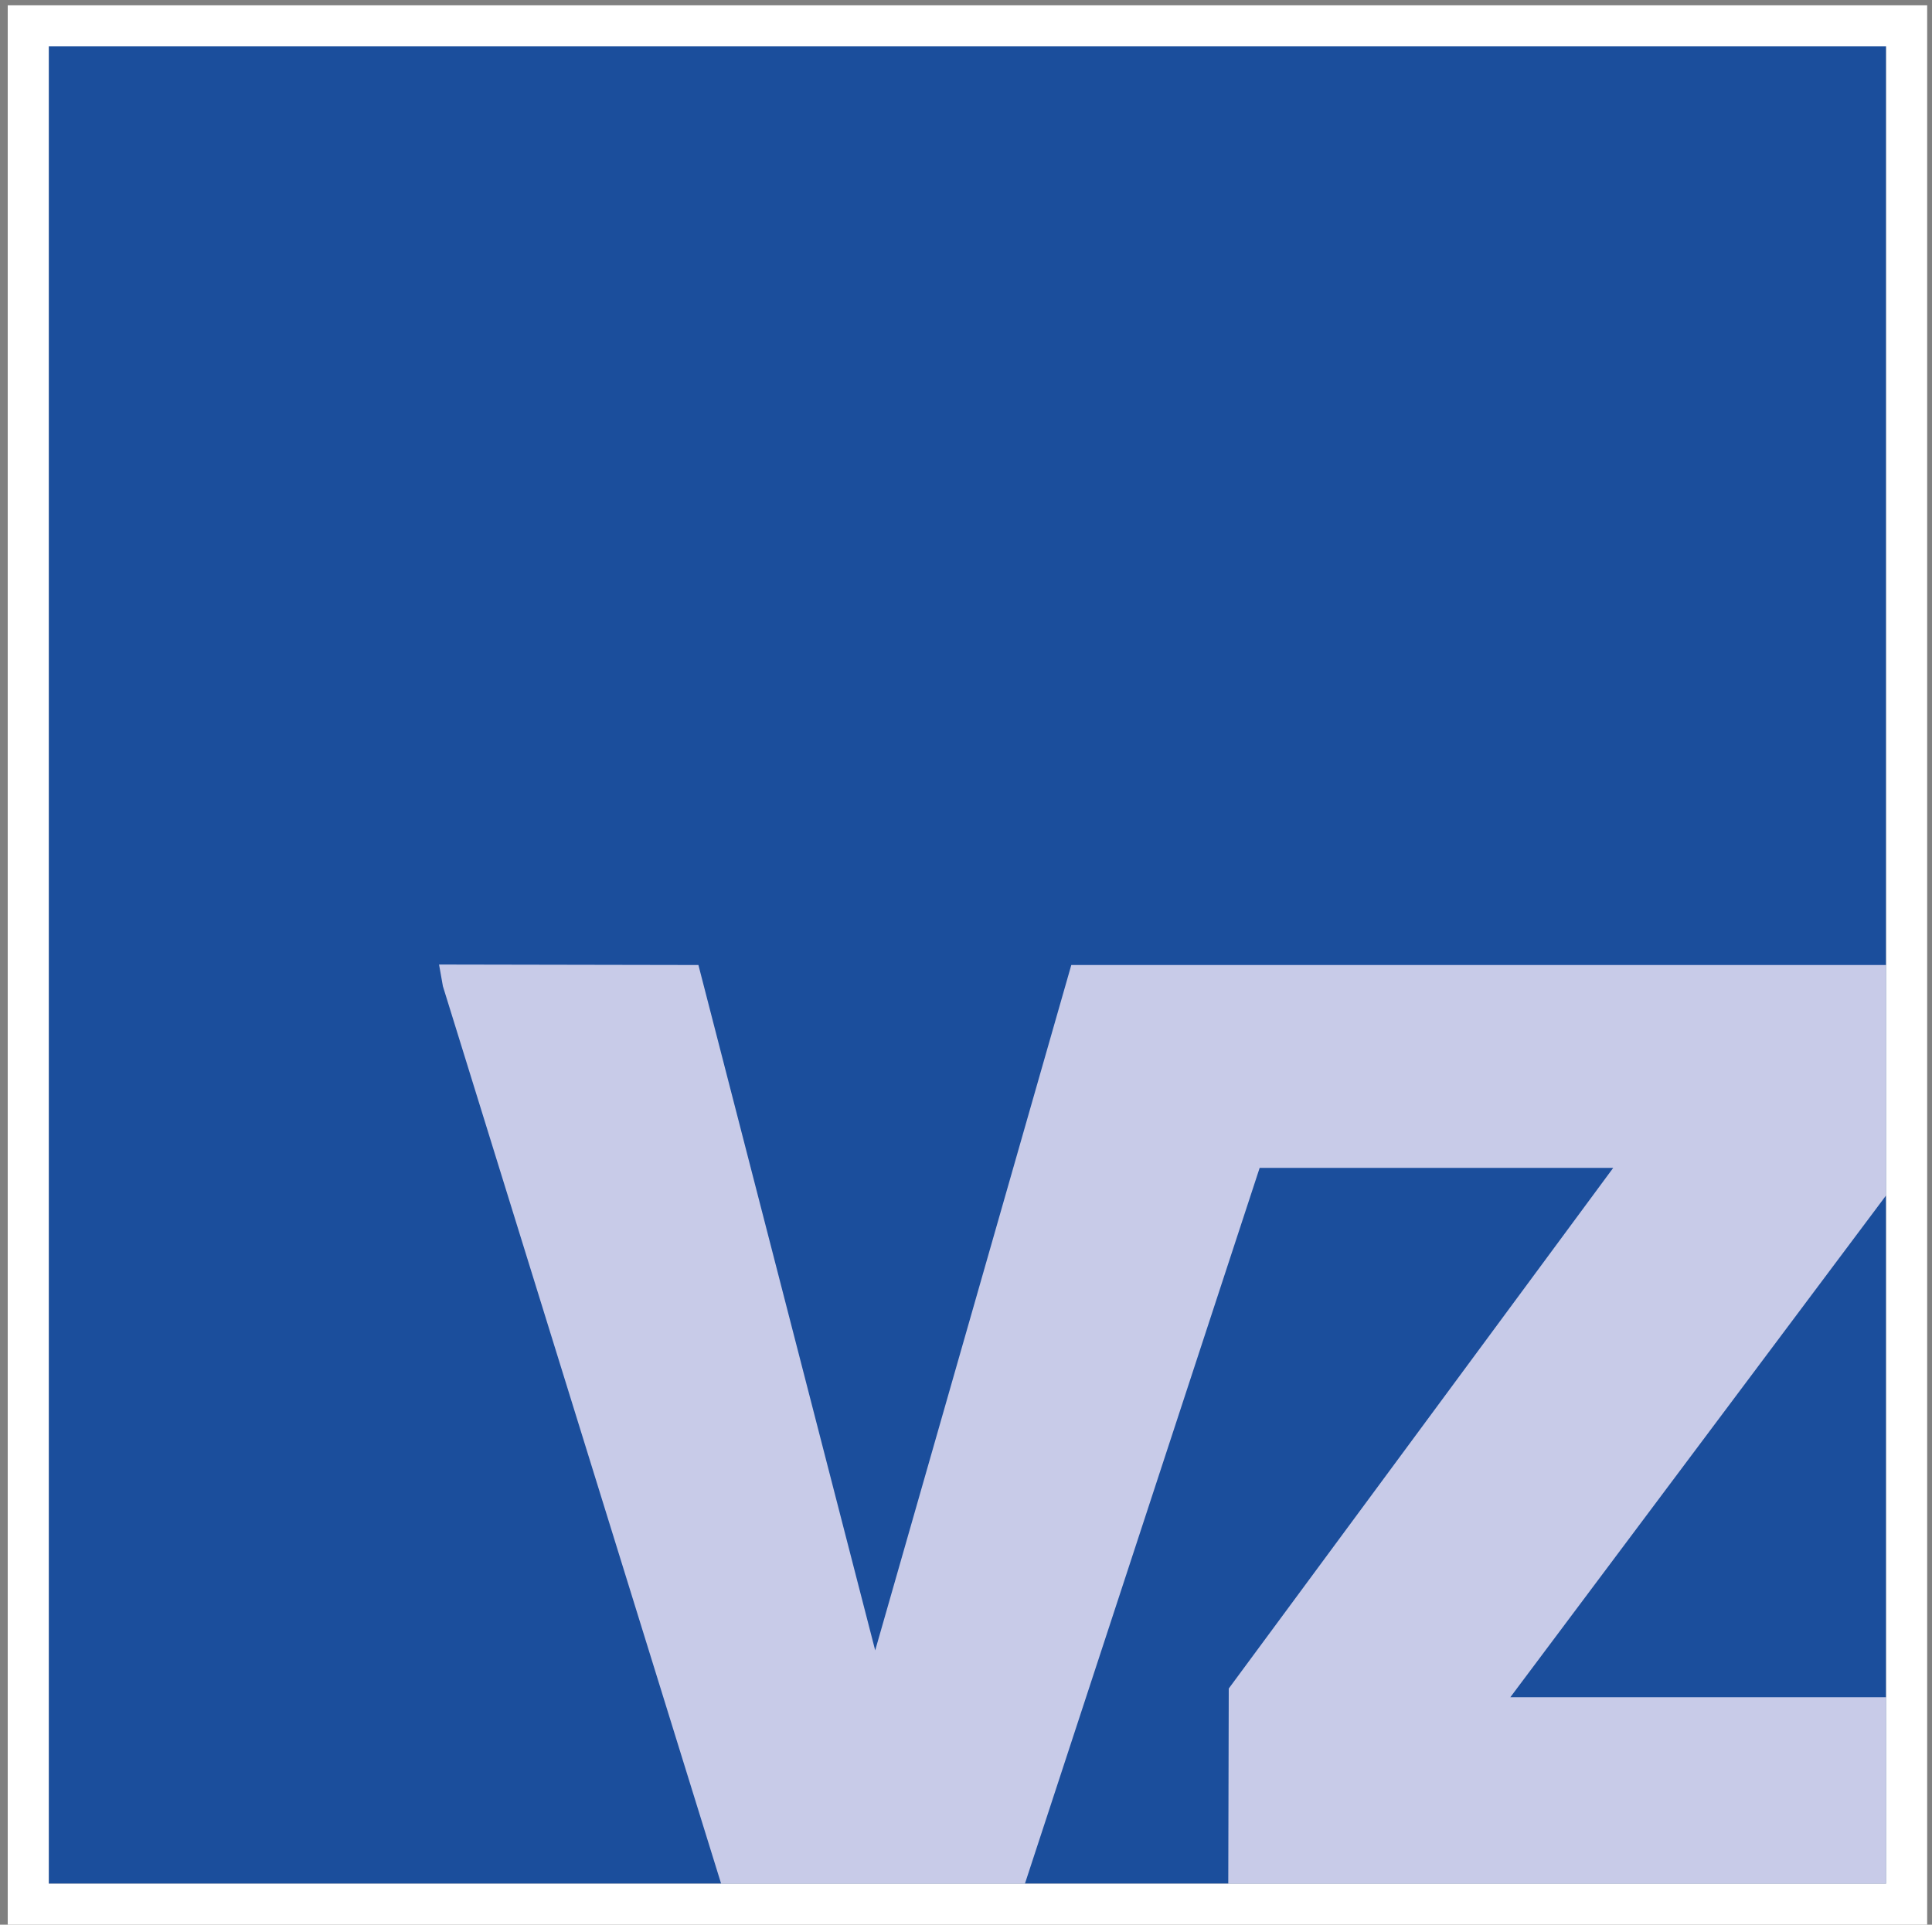
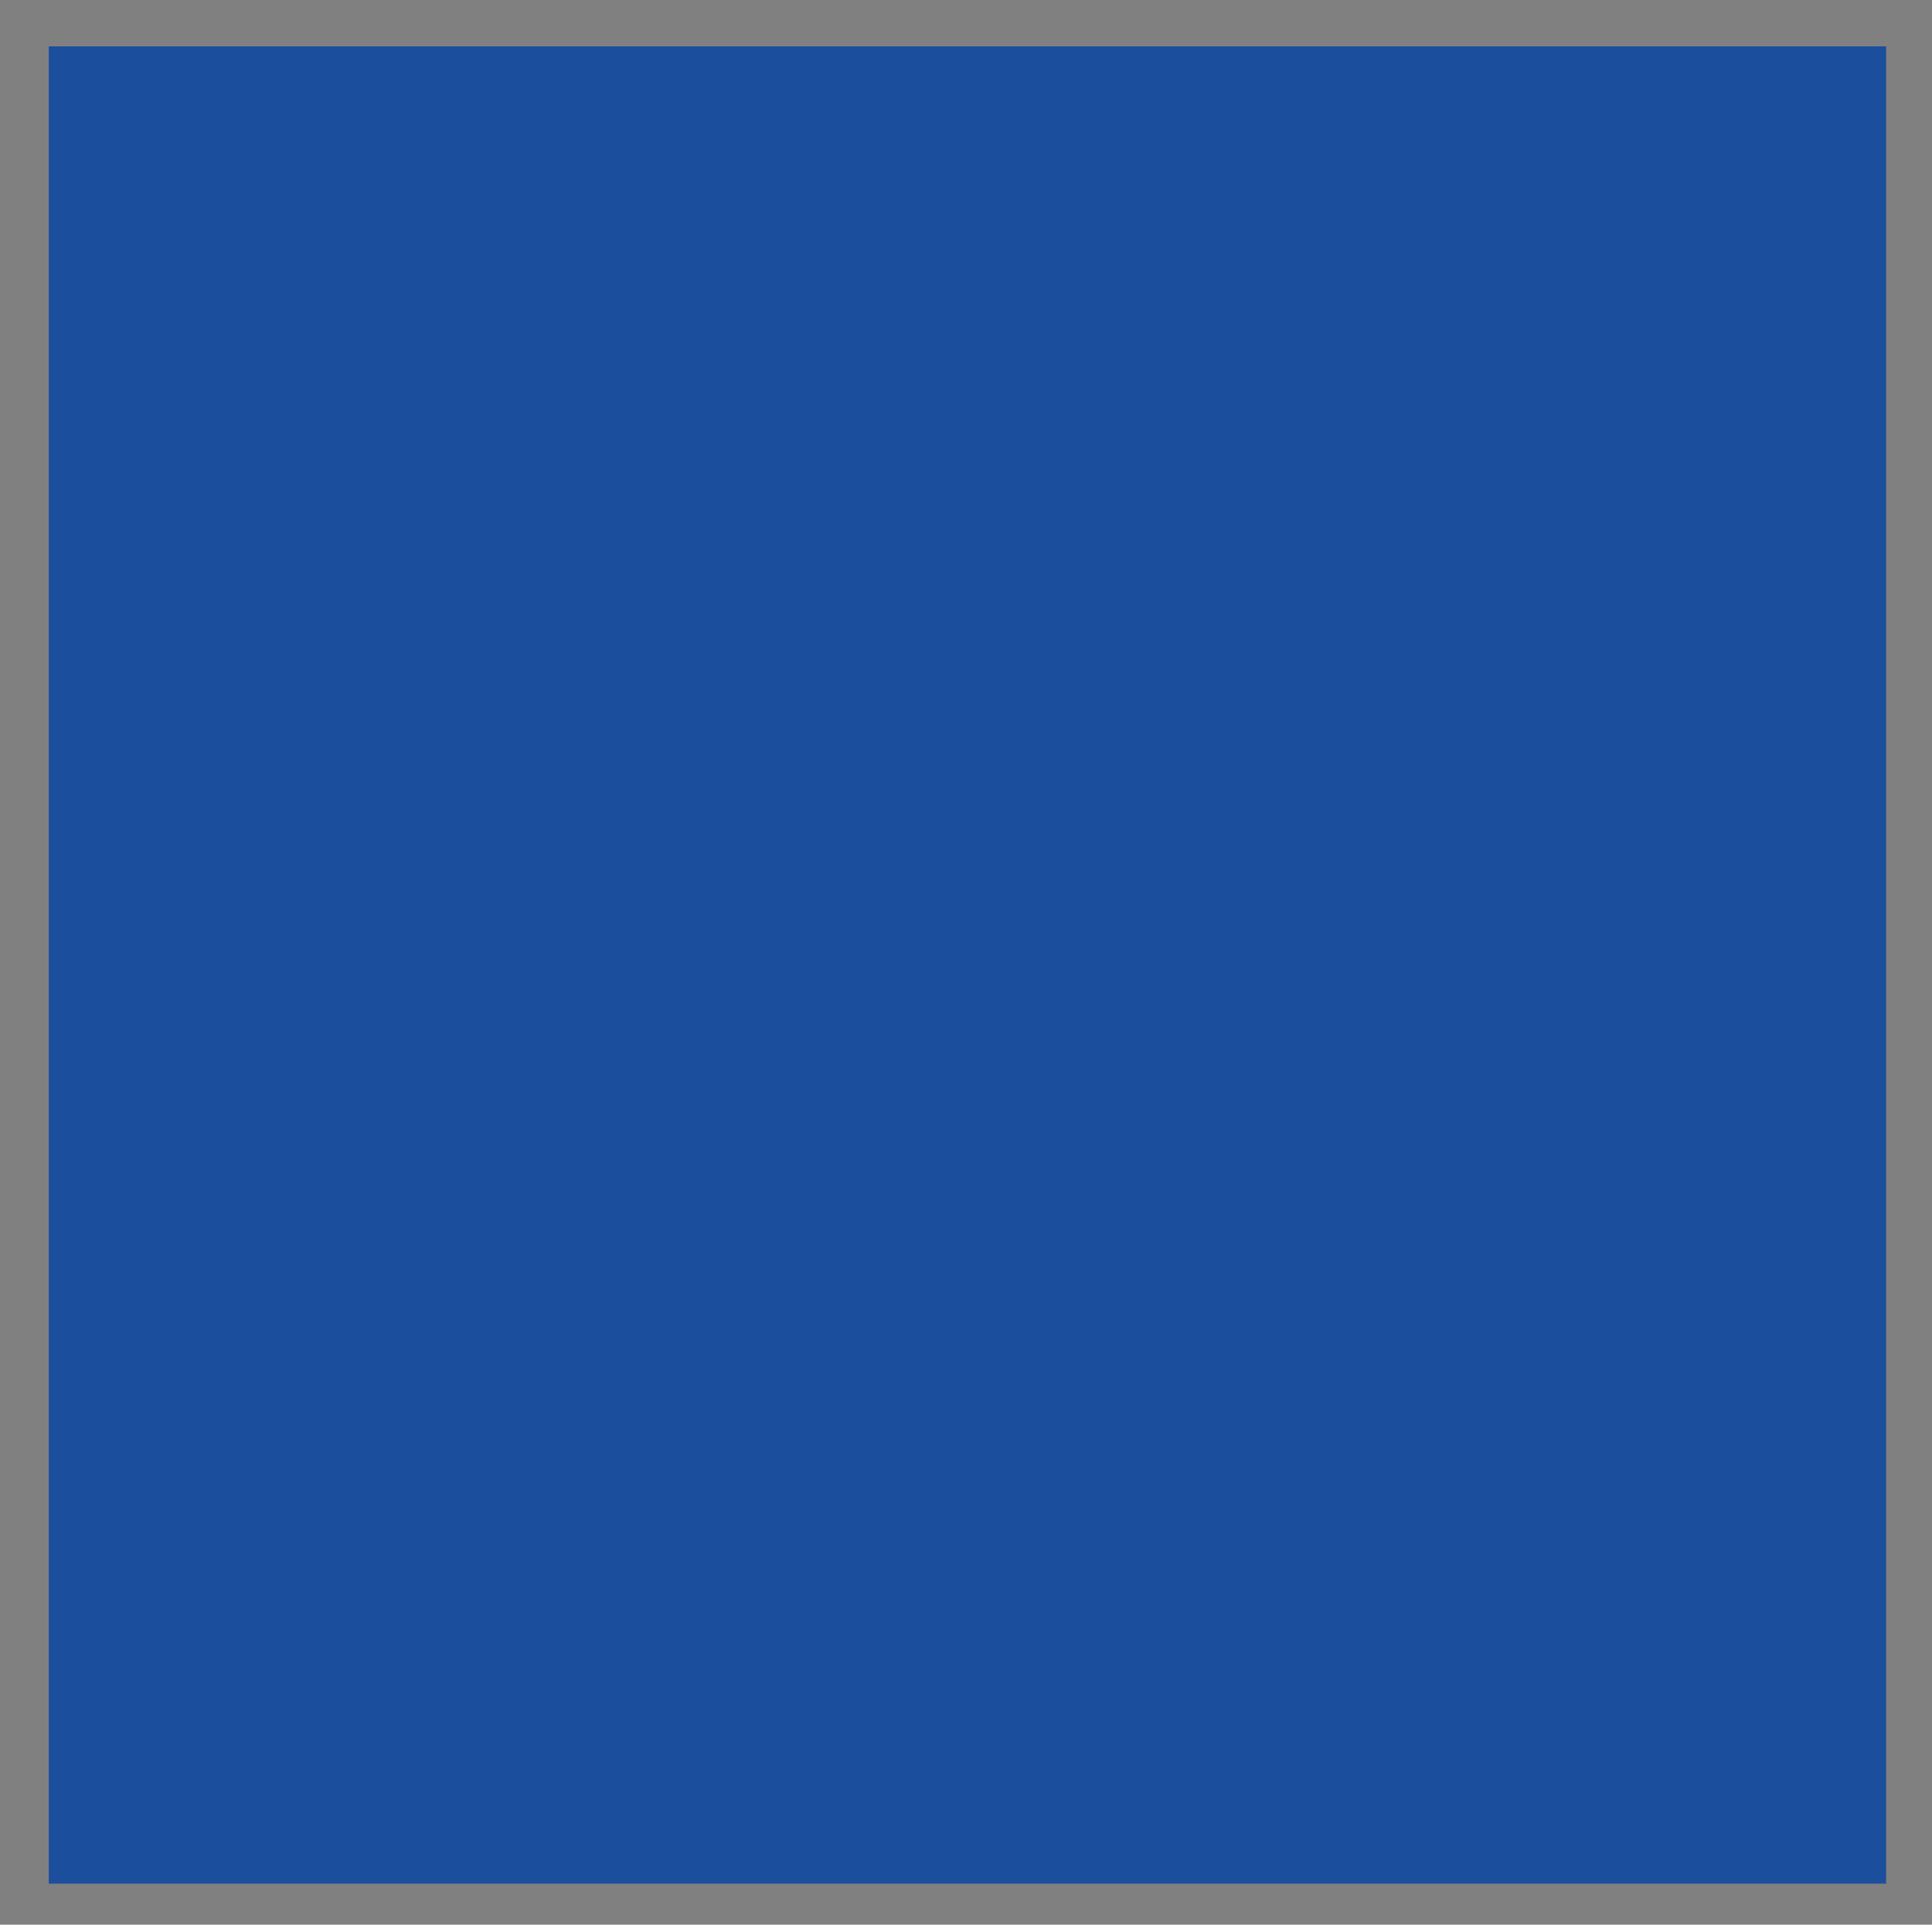
<svg xmlns="http://www.w3.org/2000/svg" version="1.1" id="vz" x="0px" y="0px" viewBox="0 0 400 398.5" enable-background="new 0 0 400 398.5" xml:space="preserve">
  <rect x="0" y="0" width="400" height="398.5" fill="#808080" stroke="none" />
  <path id="color_blue" fill="#1B4E9C" d="M10.1,390h380.4V9.6H10.1V390z" />
-   <path id="color_blue_light" fill="#C8CBE8" d="M181.2,341.7l-36.6-141.9l-53.7-0.1l0.8,4.5L149.3,390h62.9l48.6-148.2H334  l-79.6,107.8l-0.1,40.4h136.2v-38.6h-77.8l77.8-103.9v-47.7H221.8L181.2,341.7" />
-   <path id="color_white" fill="#FFFFFF" d="M398.9,398.5H1.6V1.1h397.4V398.5z M10.1,390h380.4V9.6H10.1V390z" />
</svg>